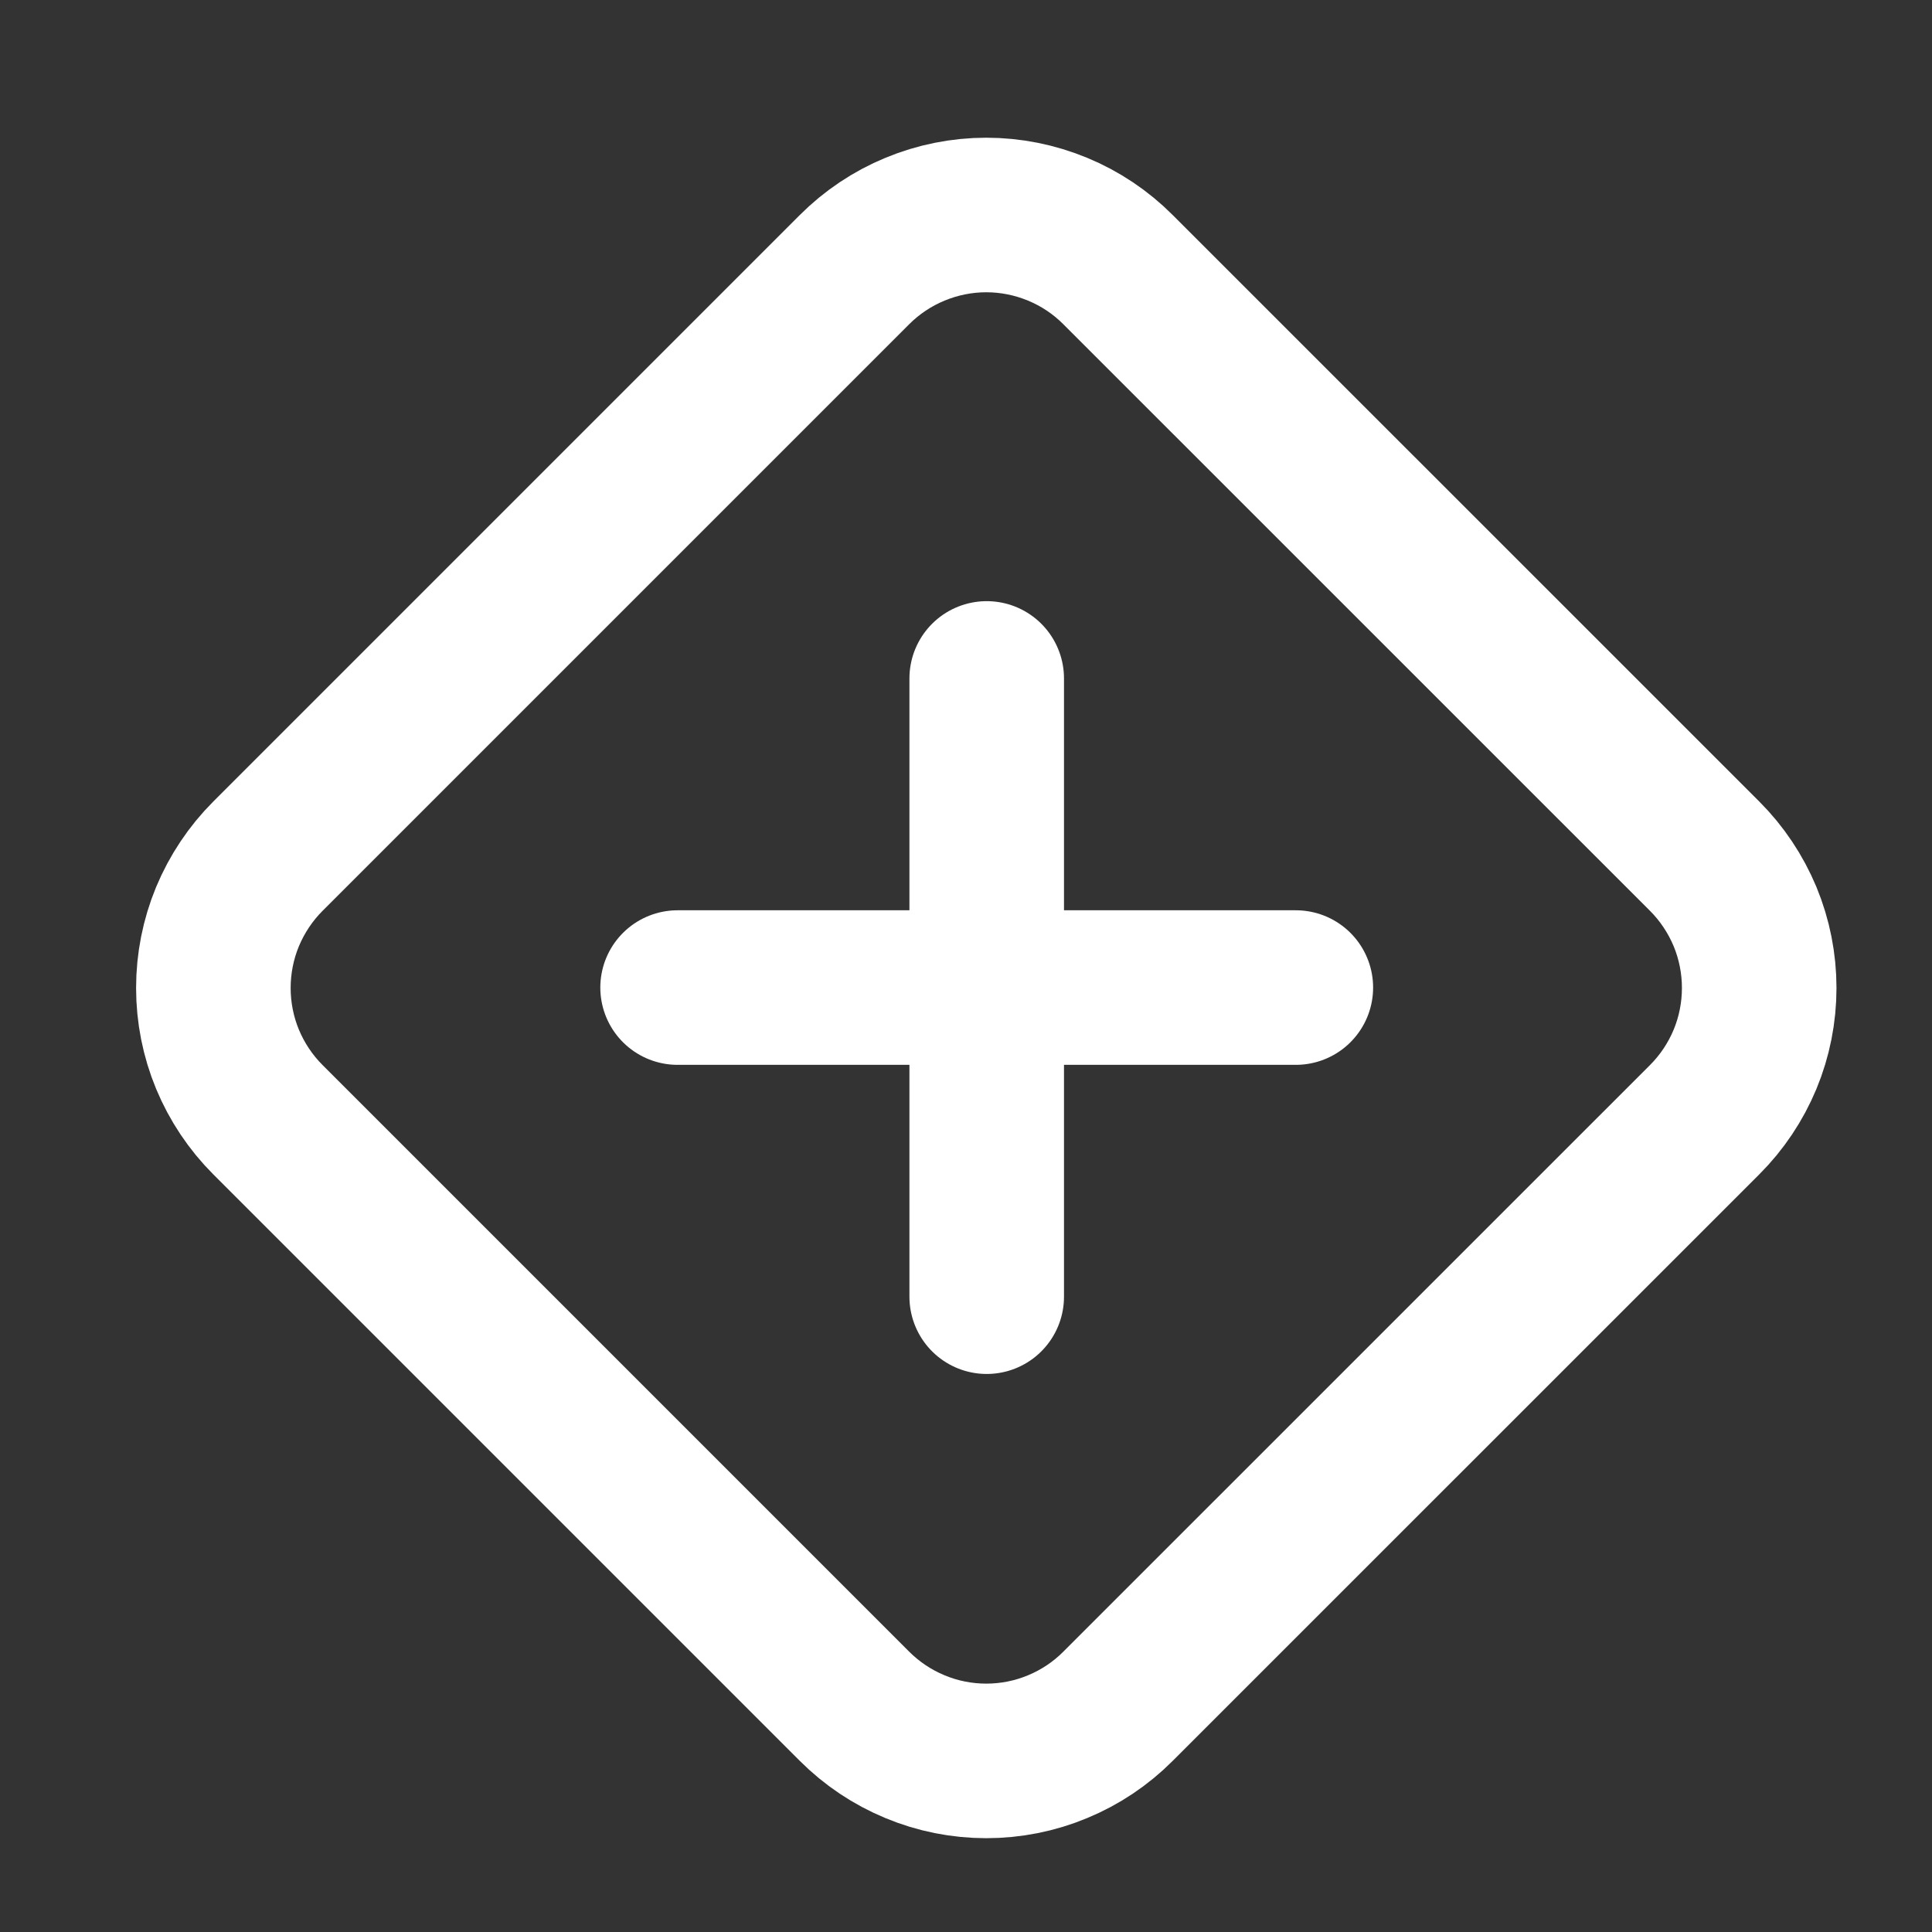
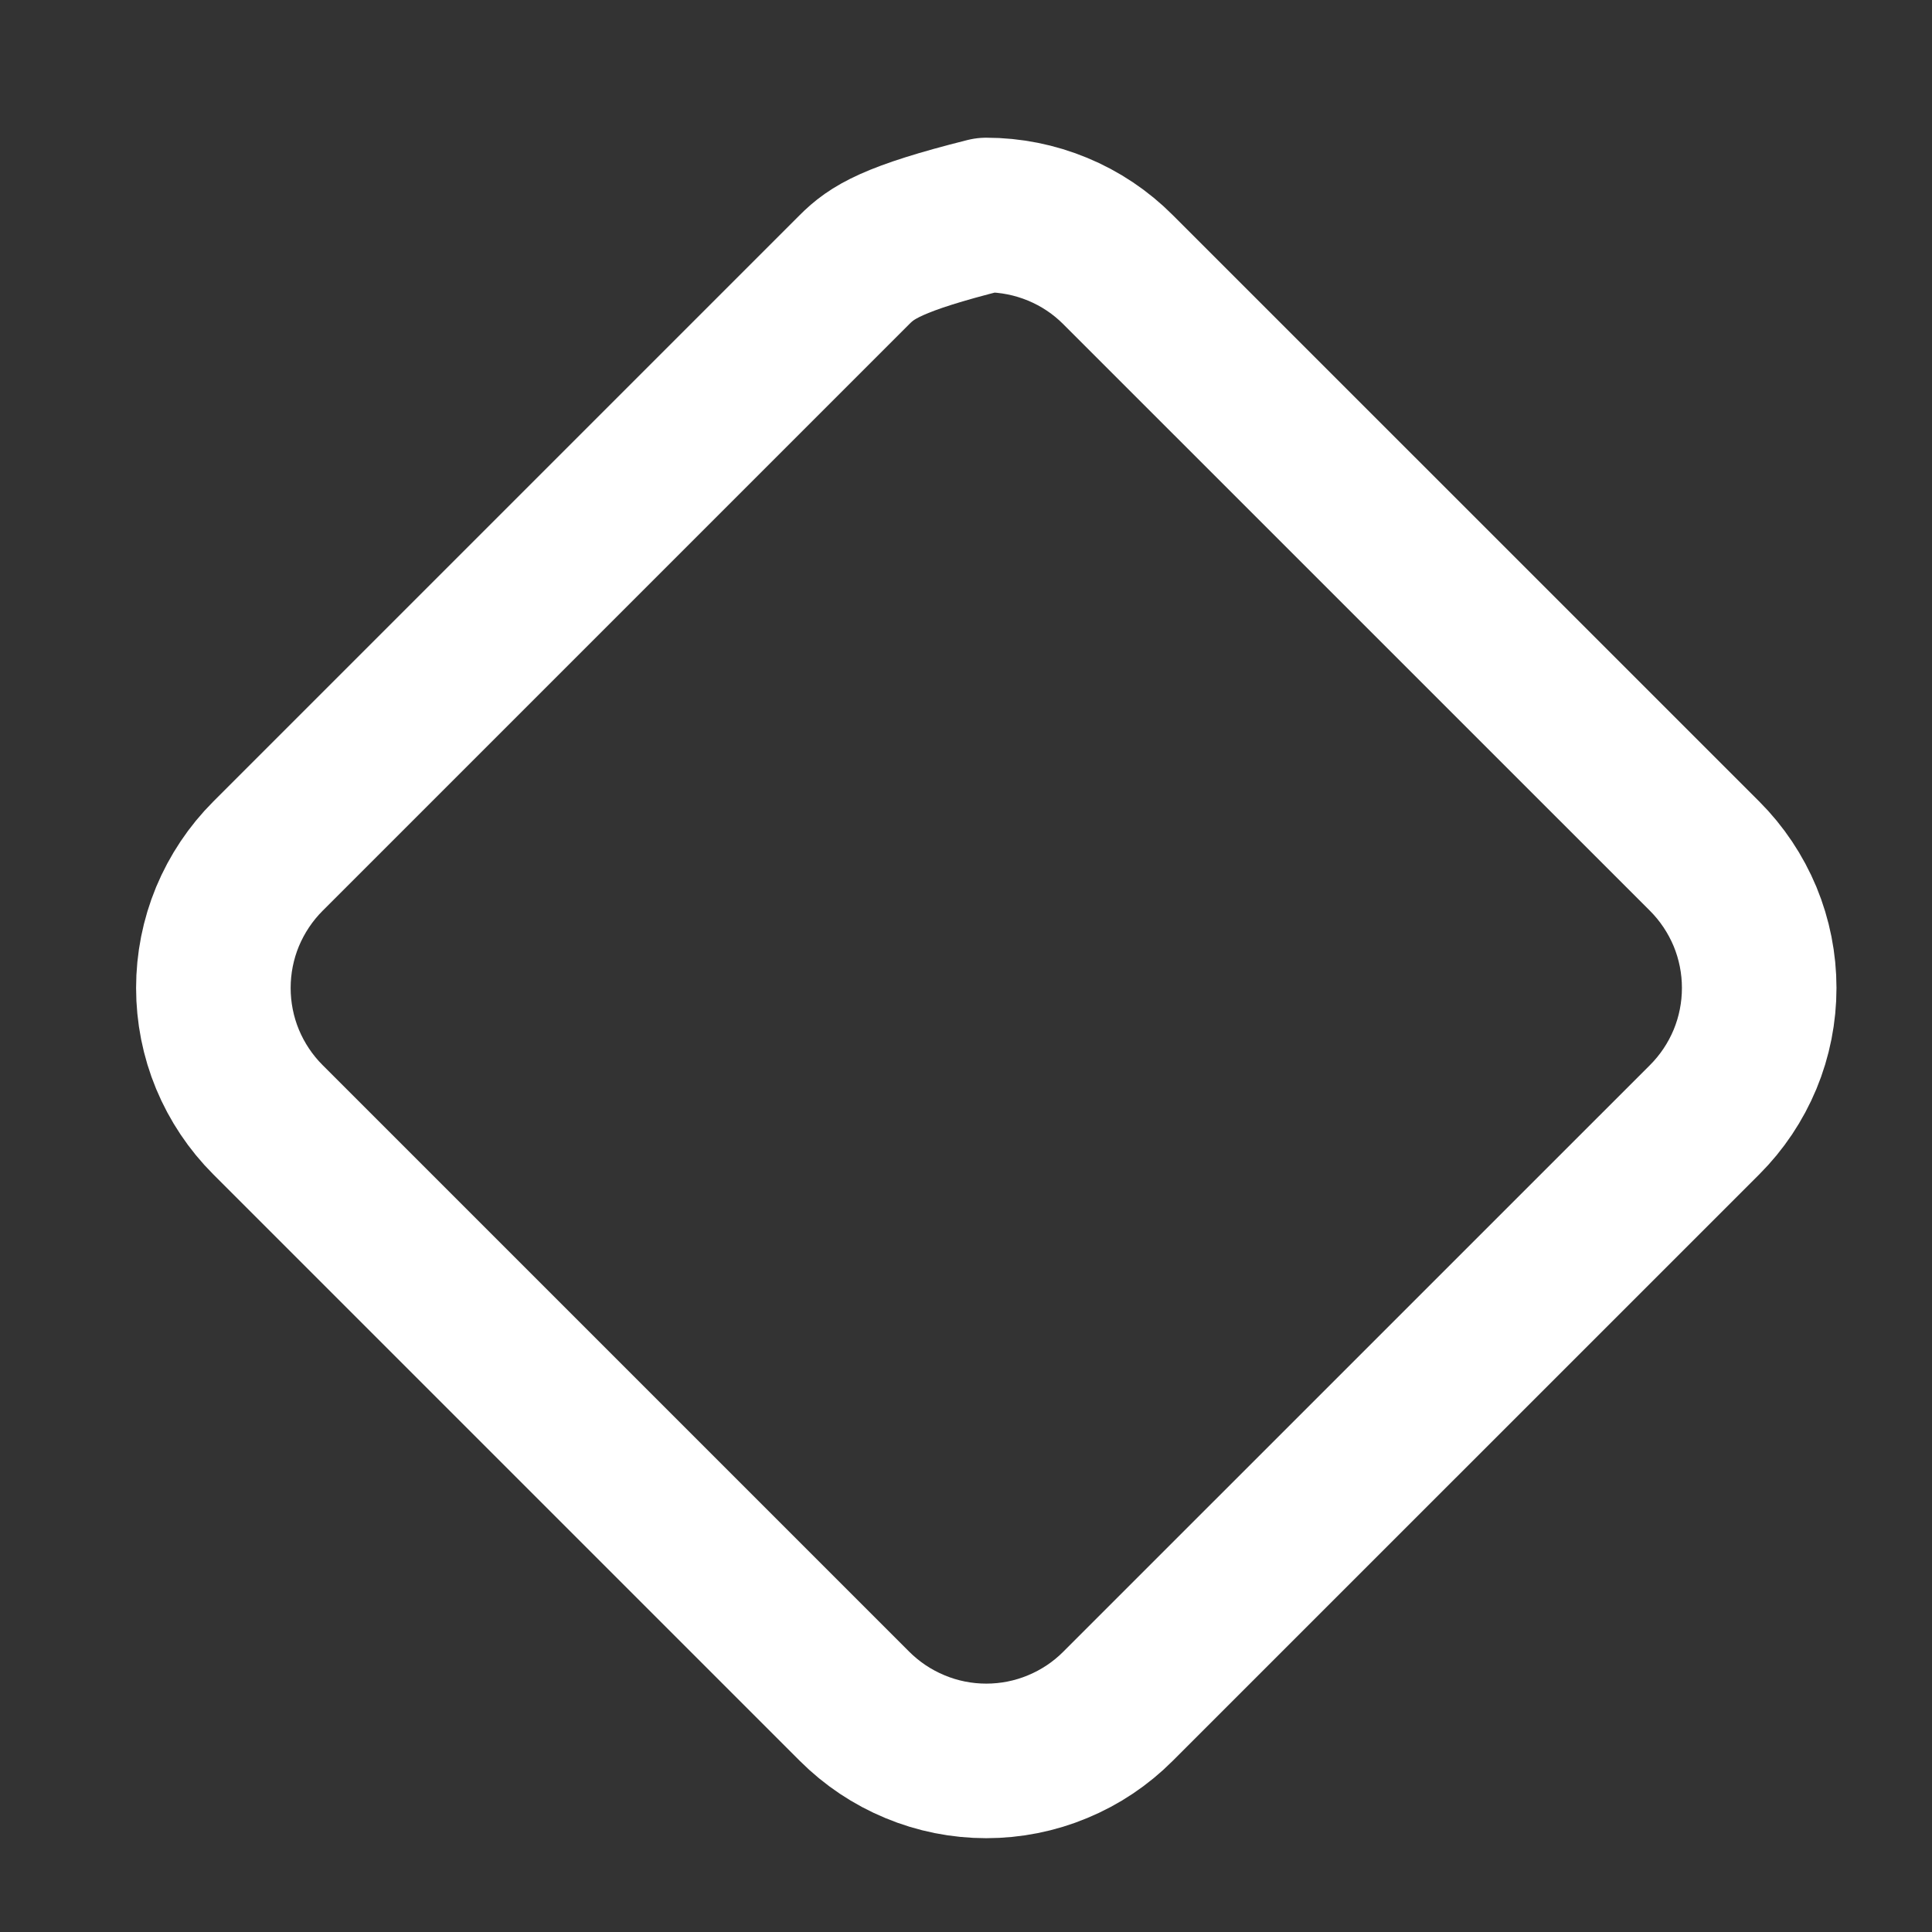
<svg xmlns="http://www.w3.org/2000/svg" width="25" height="25" viewBox="0 0 25 25" fill="none">
  <rect x="0" y="0" width="25" height="25" fill="#333333" stroke="none" />
-   <path d="M12.768 8.779V16.779" stroke="white" stroke-width="2" stroke-linecap="round" stroke-linejoin="round" />
-   <path d="M3.467 11.079C3.243 11.303 3.066 11.569 2.944 11.861C2.823 12.154 2.761 12.467 2.761 12.784C2.761 13.101 2.823 13.415 2.944 13.707C3.066 14 3.243 14.265 3.467 14.489L11.057 22.079C11.281 22.303 11.547 22.481 11.84 22.602C12.132 22.724 12.446 22.786 12.762 22.786C13.079 22.786 13.393 22.724 13.685 22.602C13.978 22.481 14.244 22.303 14.467 22.079L22.058 14.489C22.282 14.265 22.459 14 22.581 13.707C22.702 13.415 22.764 13.101 22.764 12.784C22.764 12.467 22.702 12.154 22.581 11.861C22.459 11.569 22.282 11.303 22.058 11.079L14.467 3.489C14.244 3.265 13.978 3.087 13.685 2.966C13.393 2.845 13.079 2.782 12.762 2.782C12.446 2.782 12.132 2.845 11.84 2.966C11.547 3.087 11.281 3.265 11.057 3.489L3.467 11.079Z" stroke="white" stroke-width="2" stroke-linecap="round" stroke-linejoin="round" />
-   <path d="M8.768 12.779H16.768" stroke="white" stroke-width="2" stroke-linecap="round" stroke-linejoin="round" />
+   <path d="M3.467 11.079C3.243 11.303 3.066 11.569 2.944 11.861C2.823 12.154 2.761 12.467 2.761 12.784C2.761 13.101 2.823 13.415 2.944 13.707C3.066 14 3.243 14.265 3.467 14.489L11.057 22.079C11.281 22.303 11.547 22.481 11.84 22.602C12.132 22.724 12.446 22.786 12.762 22.786C13.079 22.786 13.393 22.724 13.685 22.602C13.978 22.481 14.244 22.303 14.467 22.079L22.058 14.489C22.282 14.265 22.459 14 22.581 13.707C22.702 13.415 22.764 13.101 22.764 12.784C22.764 12.467 22.702 12.154 22.581 11.861C22.459 11.569 22.282 11.303 22.058 11.079L14.467 3.489C14.244 3.265 13.978 3.087 13.685 2.966C13.393 2.845 13.079 2.782 12.762 2.782C11.547 3.087 11.281 3.265 11.057 3.489L3.467 11.079Z" stroke="white" stroke-width="2" stroke-linecap="round" stroke-linejoin="round" />
</svg>